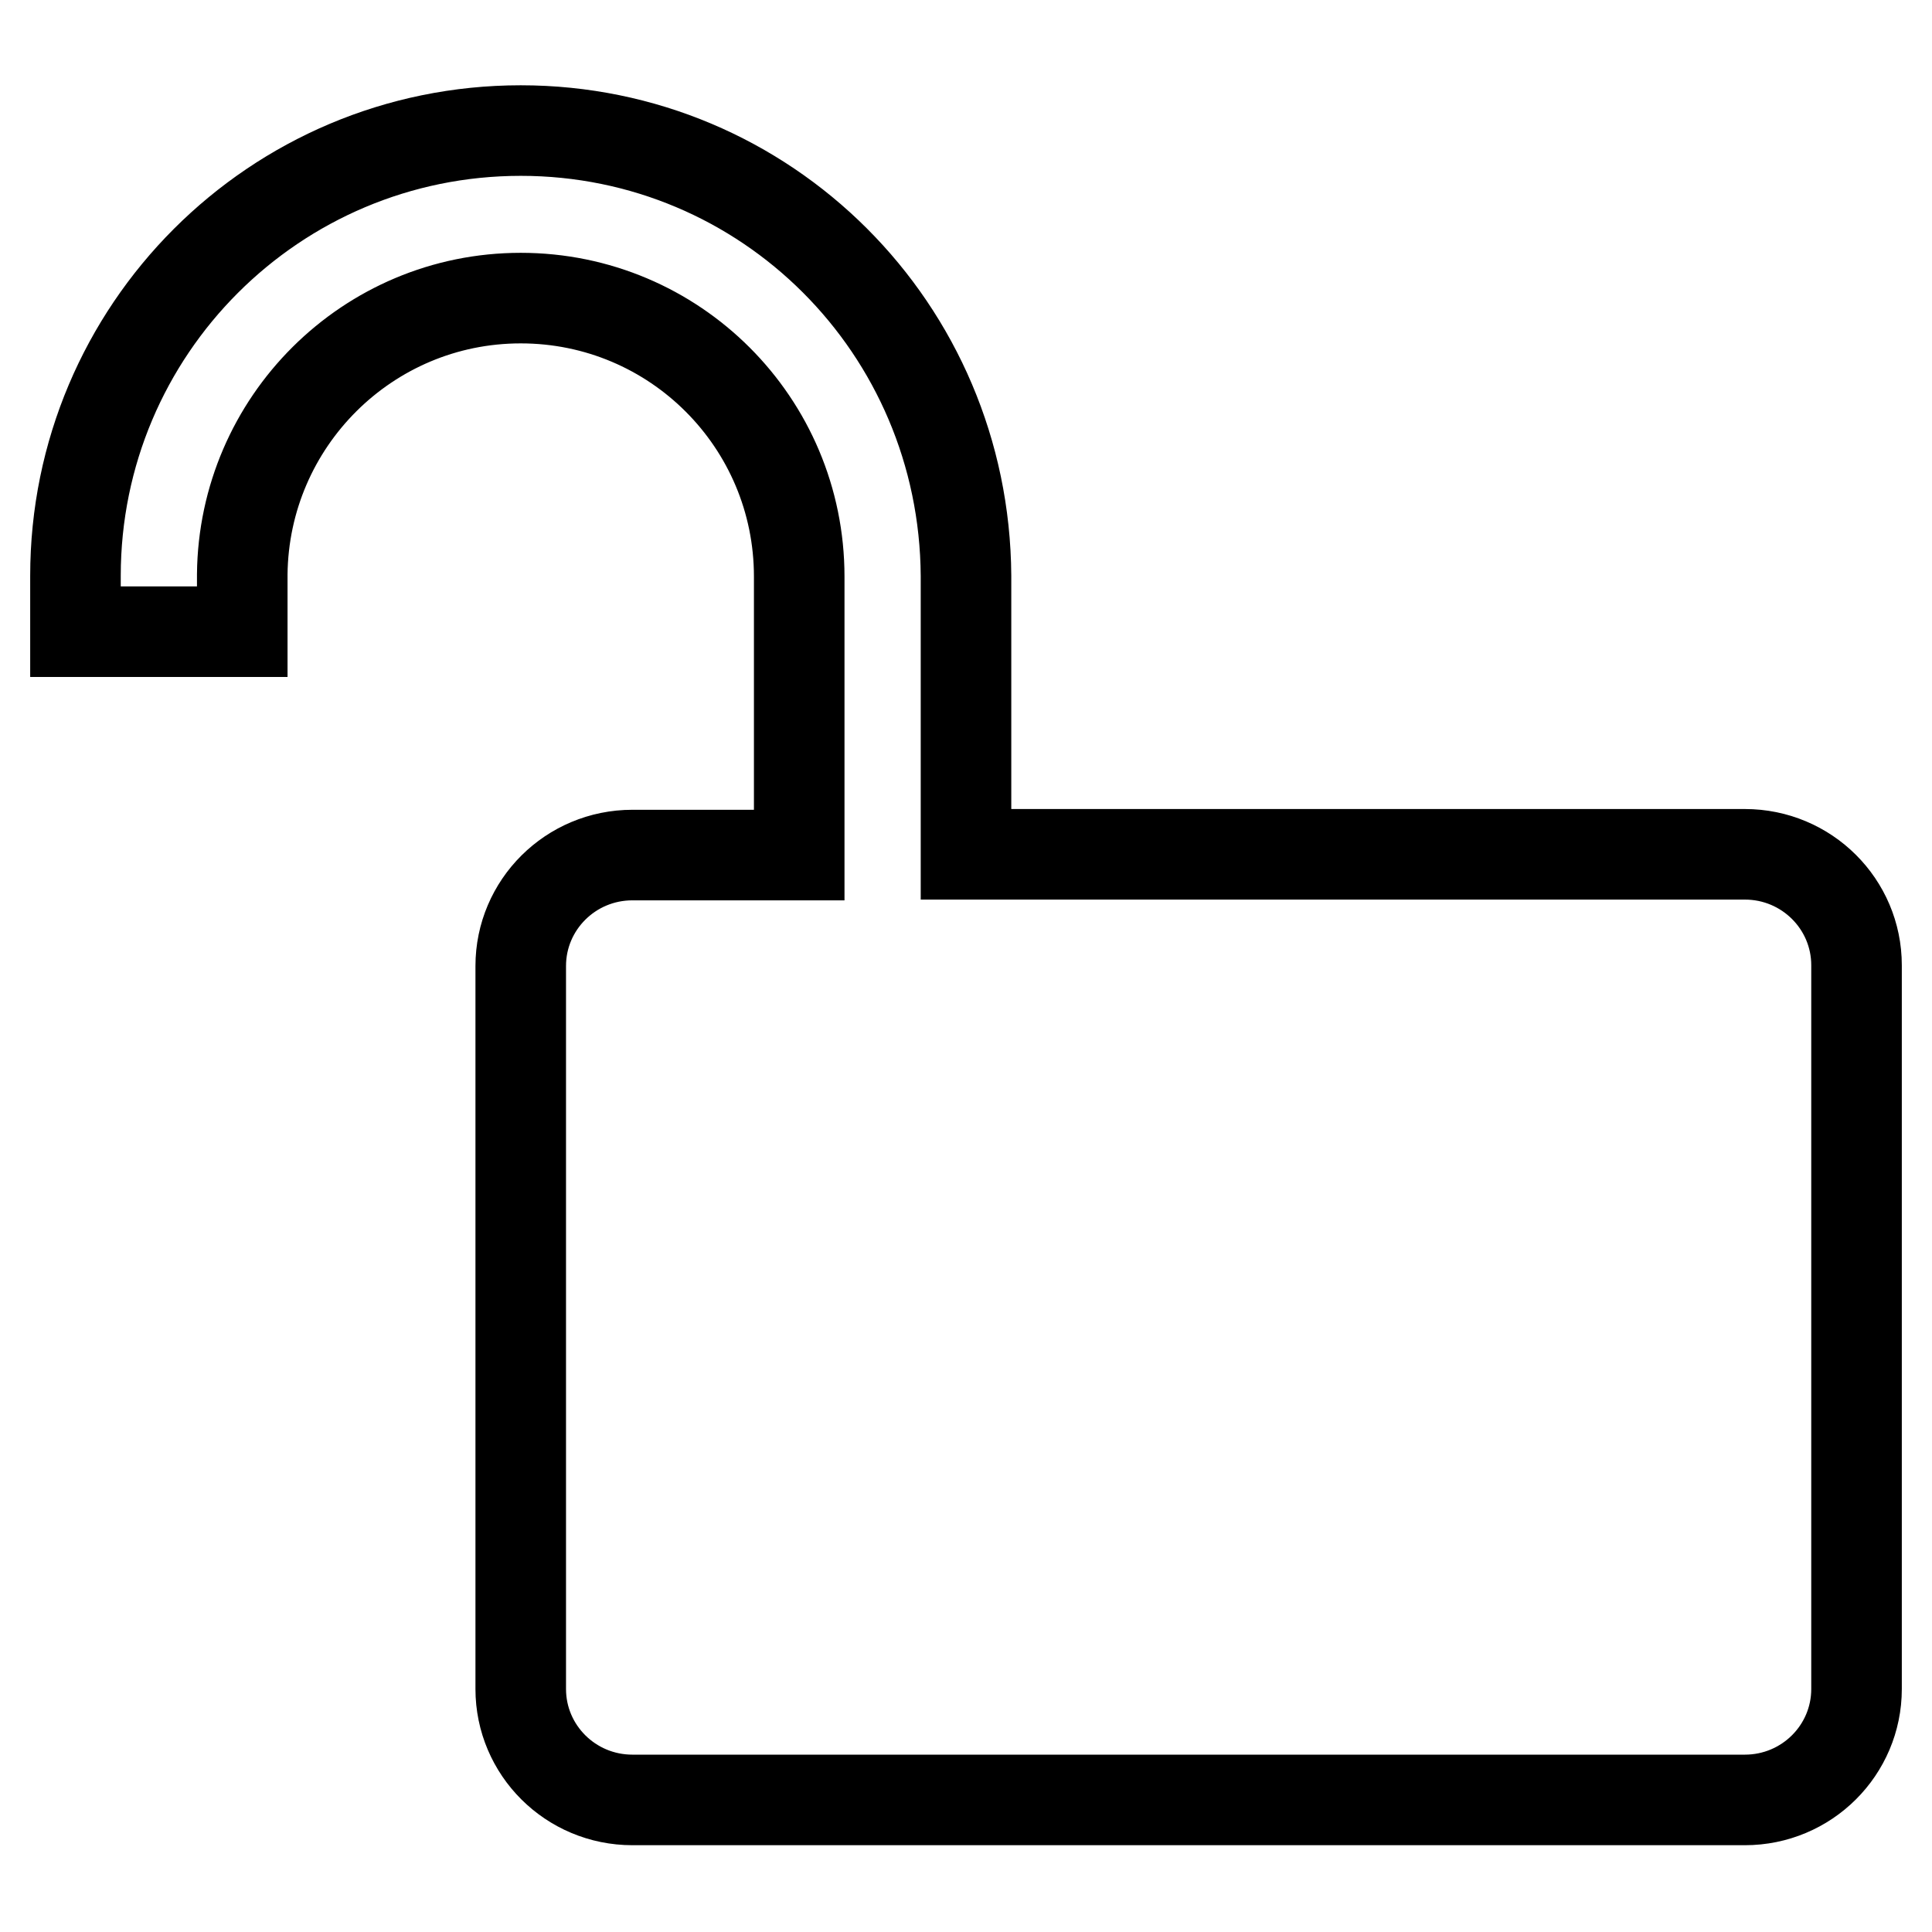
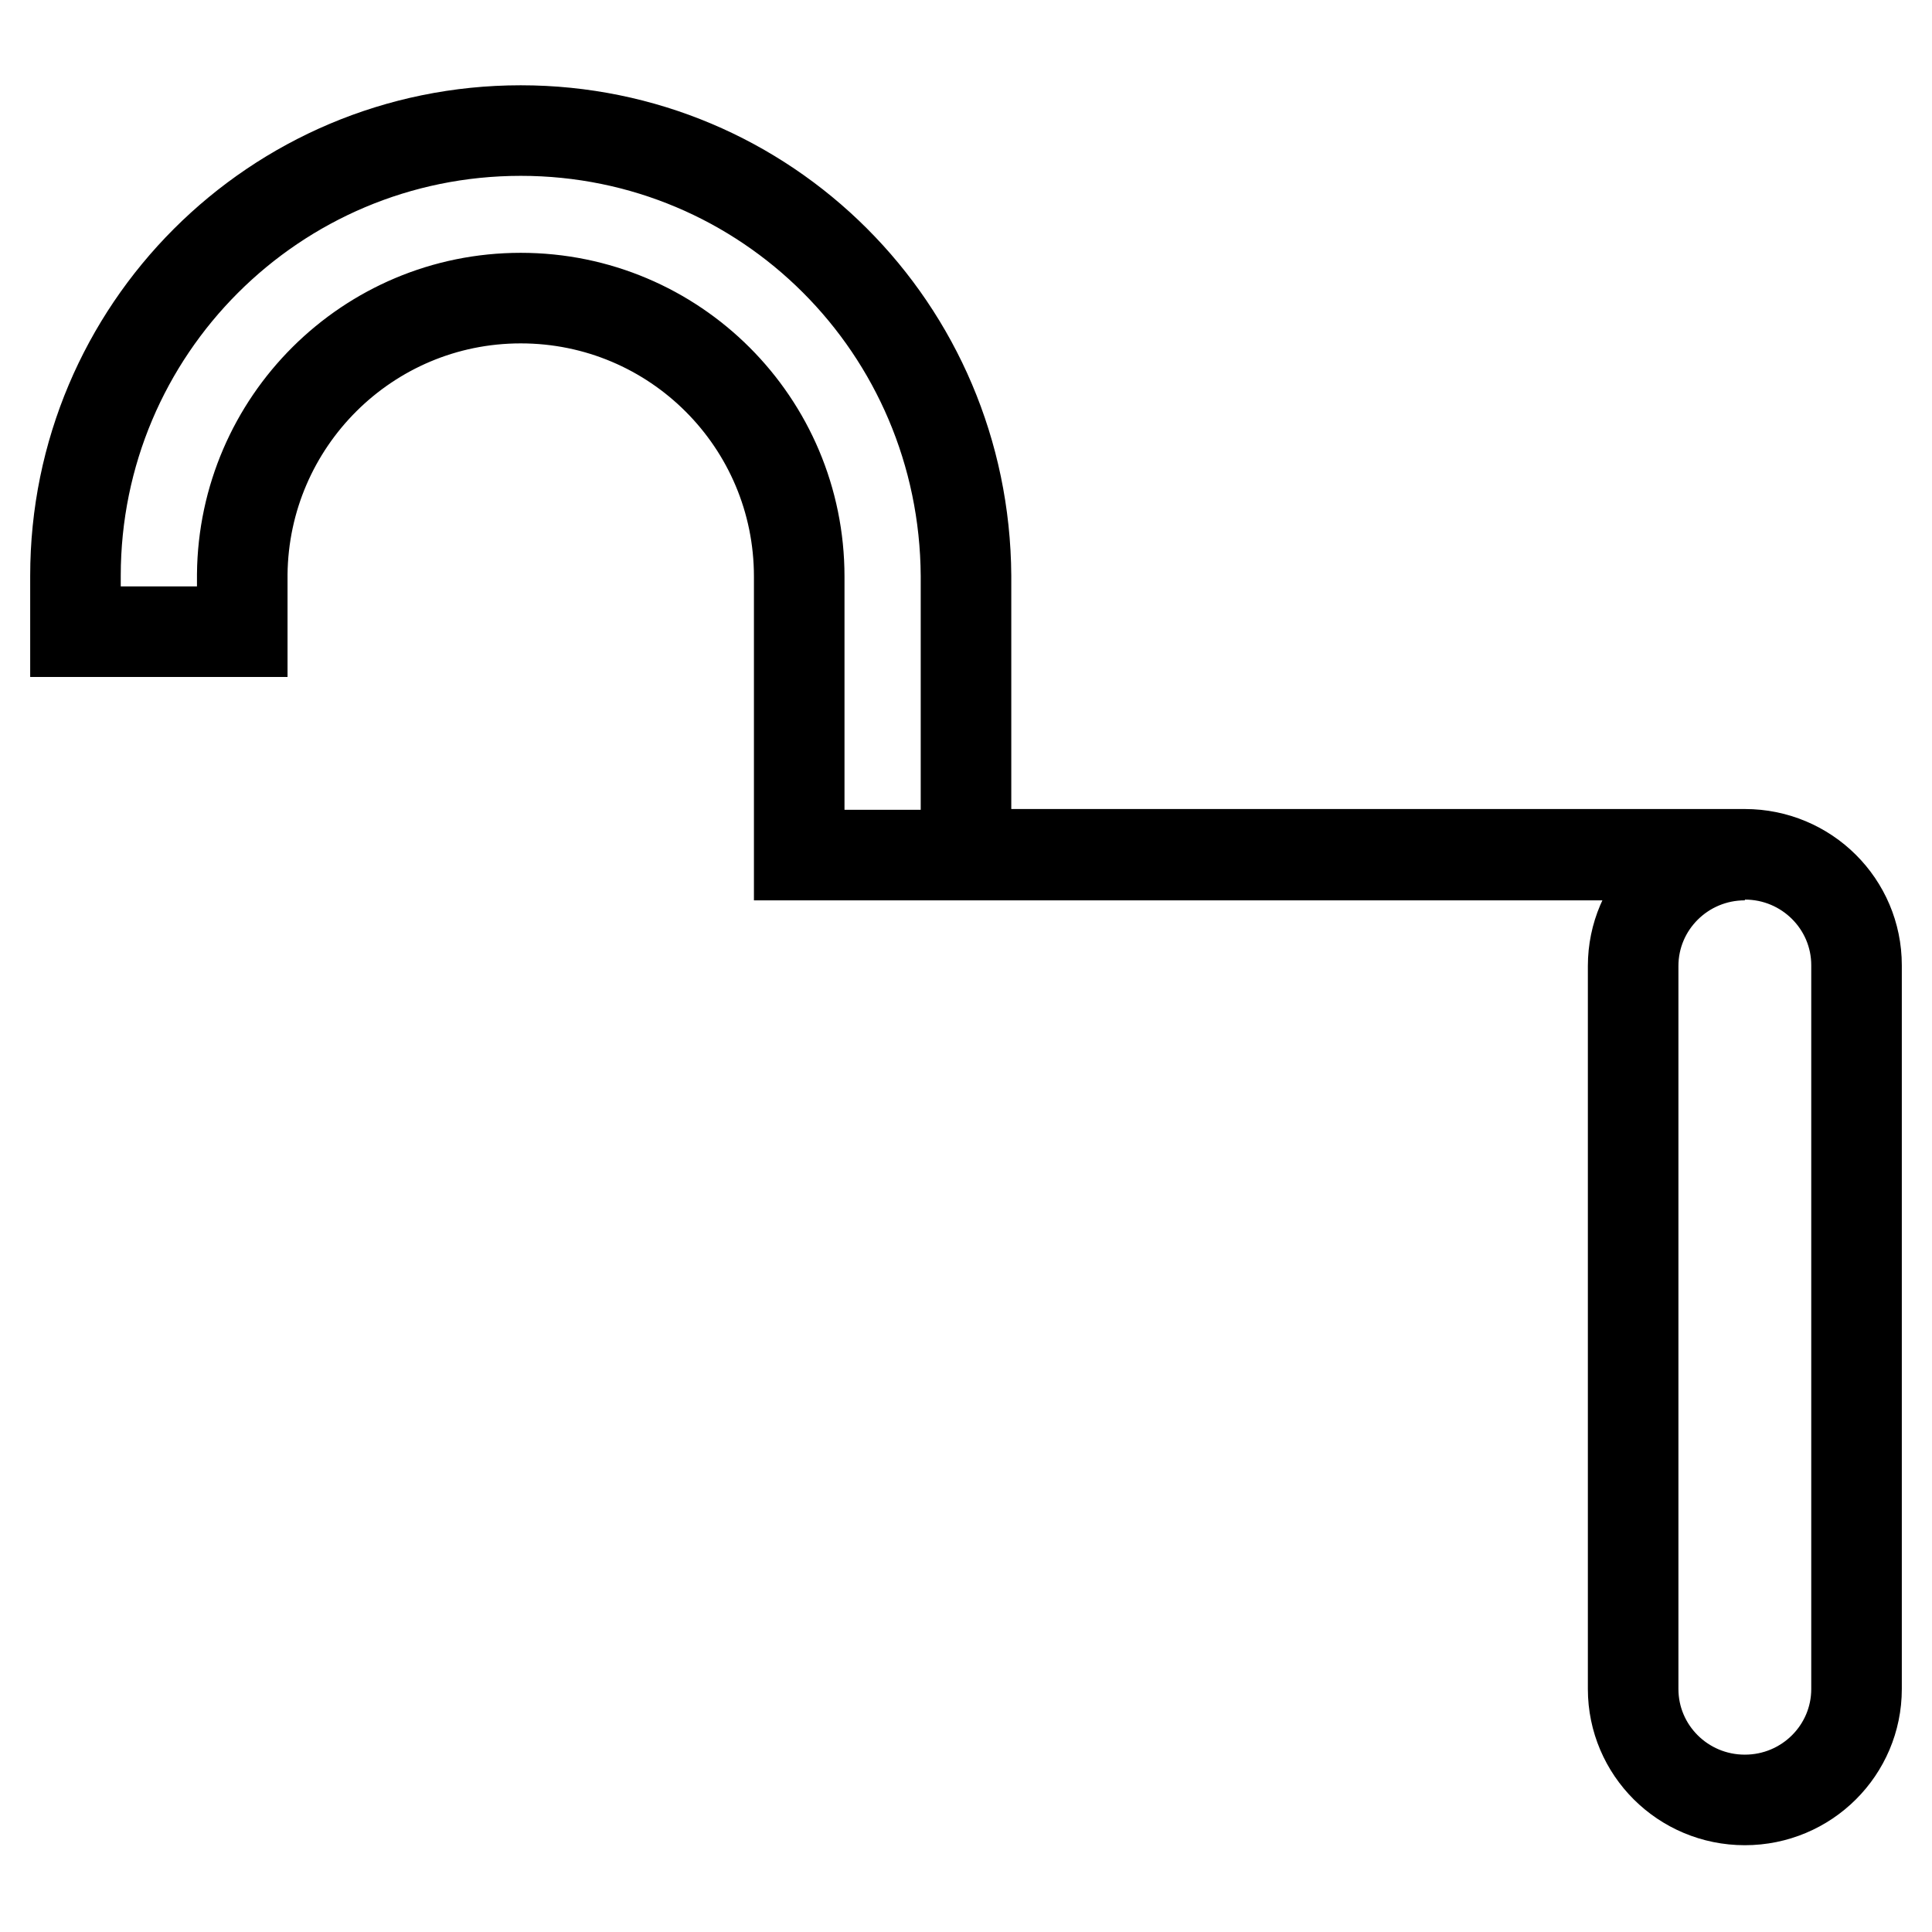
<svg xmlns="http://www.w3.org/2000/svg" version="1.1" x="0px" y="0px" viewBox="0 0 256 256" enable-background="new 0 0 256 256" xml:space="preserve">
  <g>
-     <path stroke-width="12" fill-opacity="0" stroke="#000000" d="M105.9,113.3V76.4c0-20.4-16.5-36.9-36.9-36.9c-20.3,0-36.7,16.4-36.9,36.6v7.6H10v-7.4 c0-32.6,26.4-59,59-59c32.5,0,58.8,26.2,59,59v36.9h103.2c8.2,0,14.8,6.6,14.8,14.7v95.9c0,8.1-6.6,14.7-14.8,14.7H83.8 c-8.2,0-14.8-6.6-14.8-14.7V128c0-8.1,6.6-14.7,14.8-14.7H105.9z" />
+     <path stroke-width="12" fill-opacity="0" stroke="#000000" d="M105.9,113.3V76.4c0-20.4-16.5-36.9-36.9-36.9c-20.3,0-36.7,16.4-36.9,36.6v7.6H10v-7.4 c0-32.6,26.4-59,59-59c32.5,0,58.8,26.2,59,59v36.9h103.2c8.2,0,14.8,6.6,14.8,14.7v95.9c0,8.1-6.6,14.7-14.8,14.7c-8.2,0-14.8-6.6-14.8-14.7V128c0-8.1,6.6-14.7,14.8-14.7H105.9z" />
  </g>
</svg>